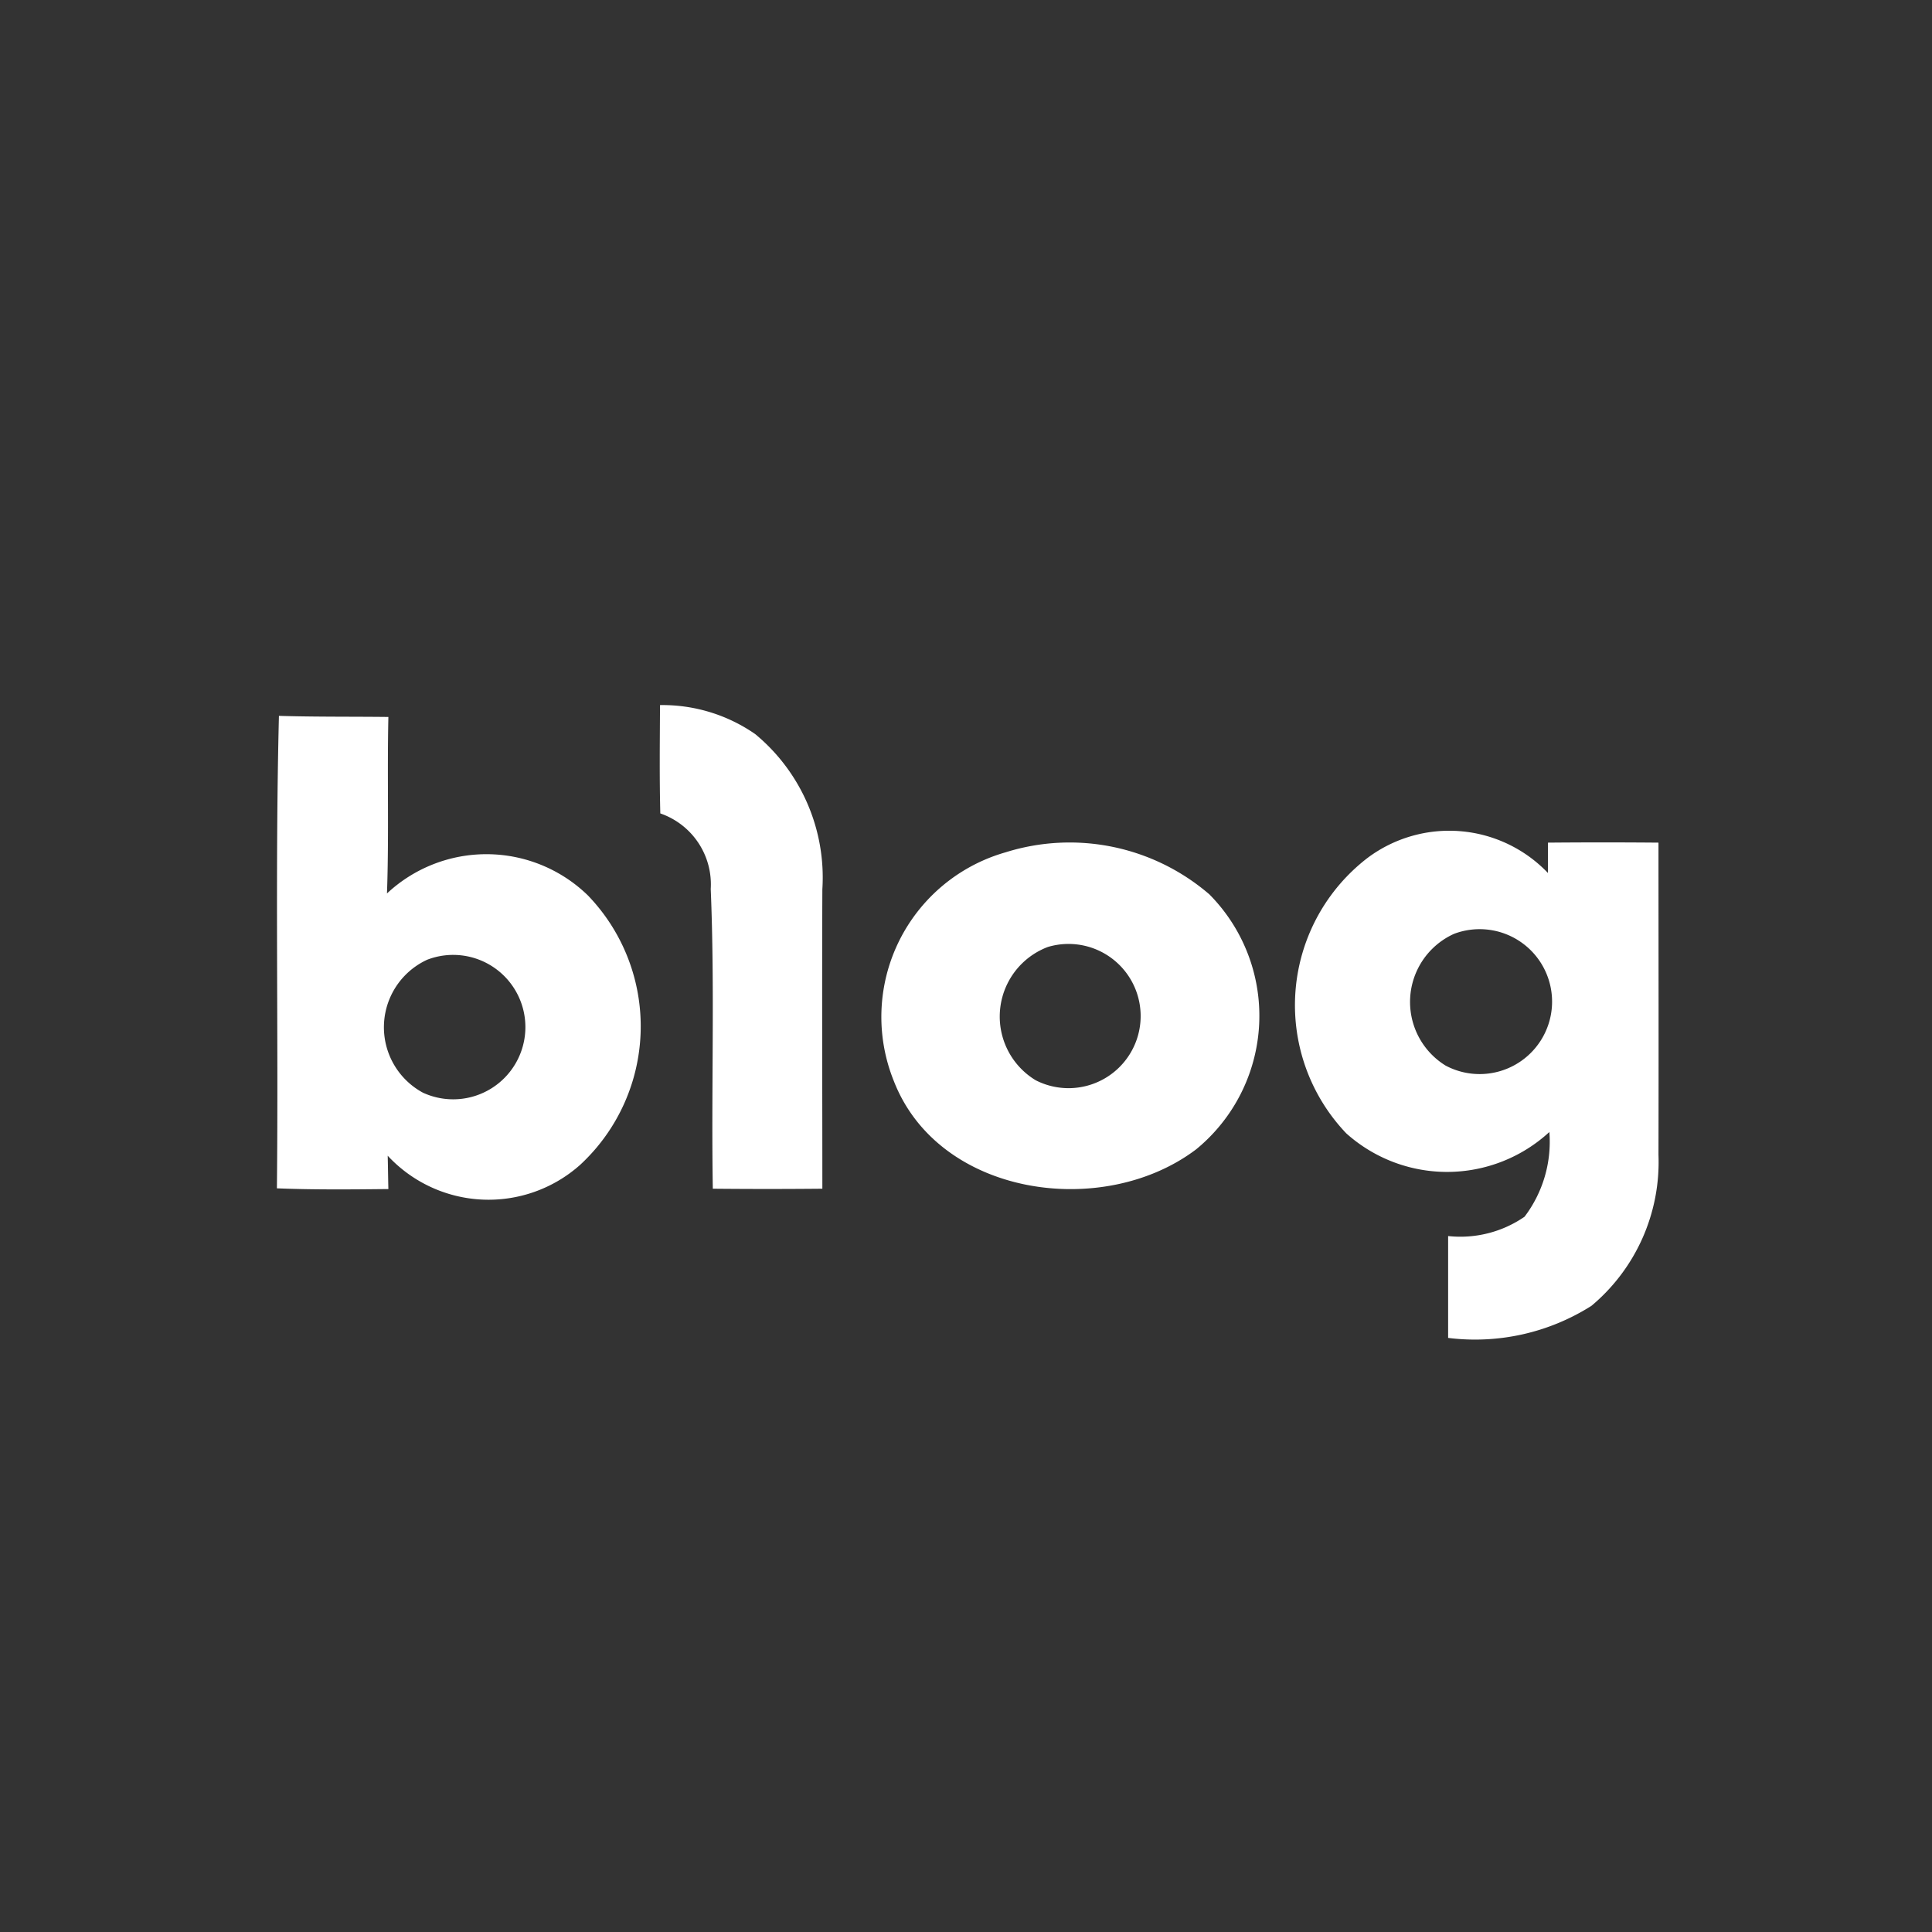
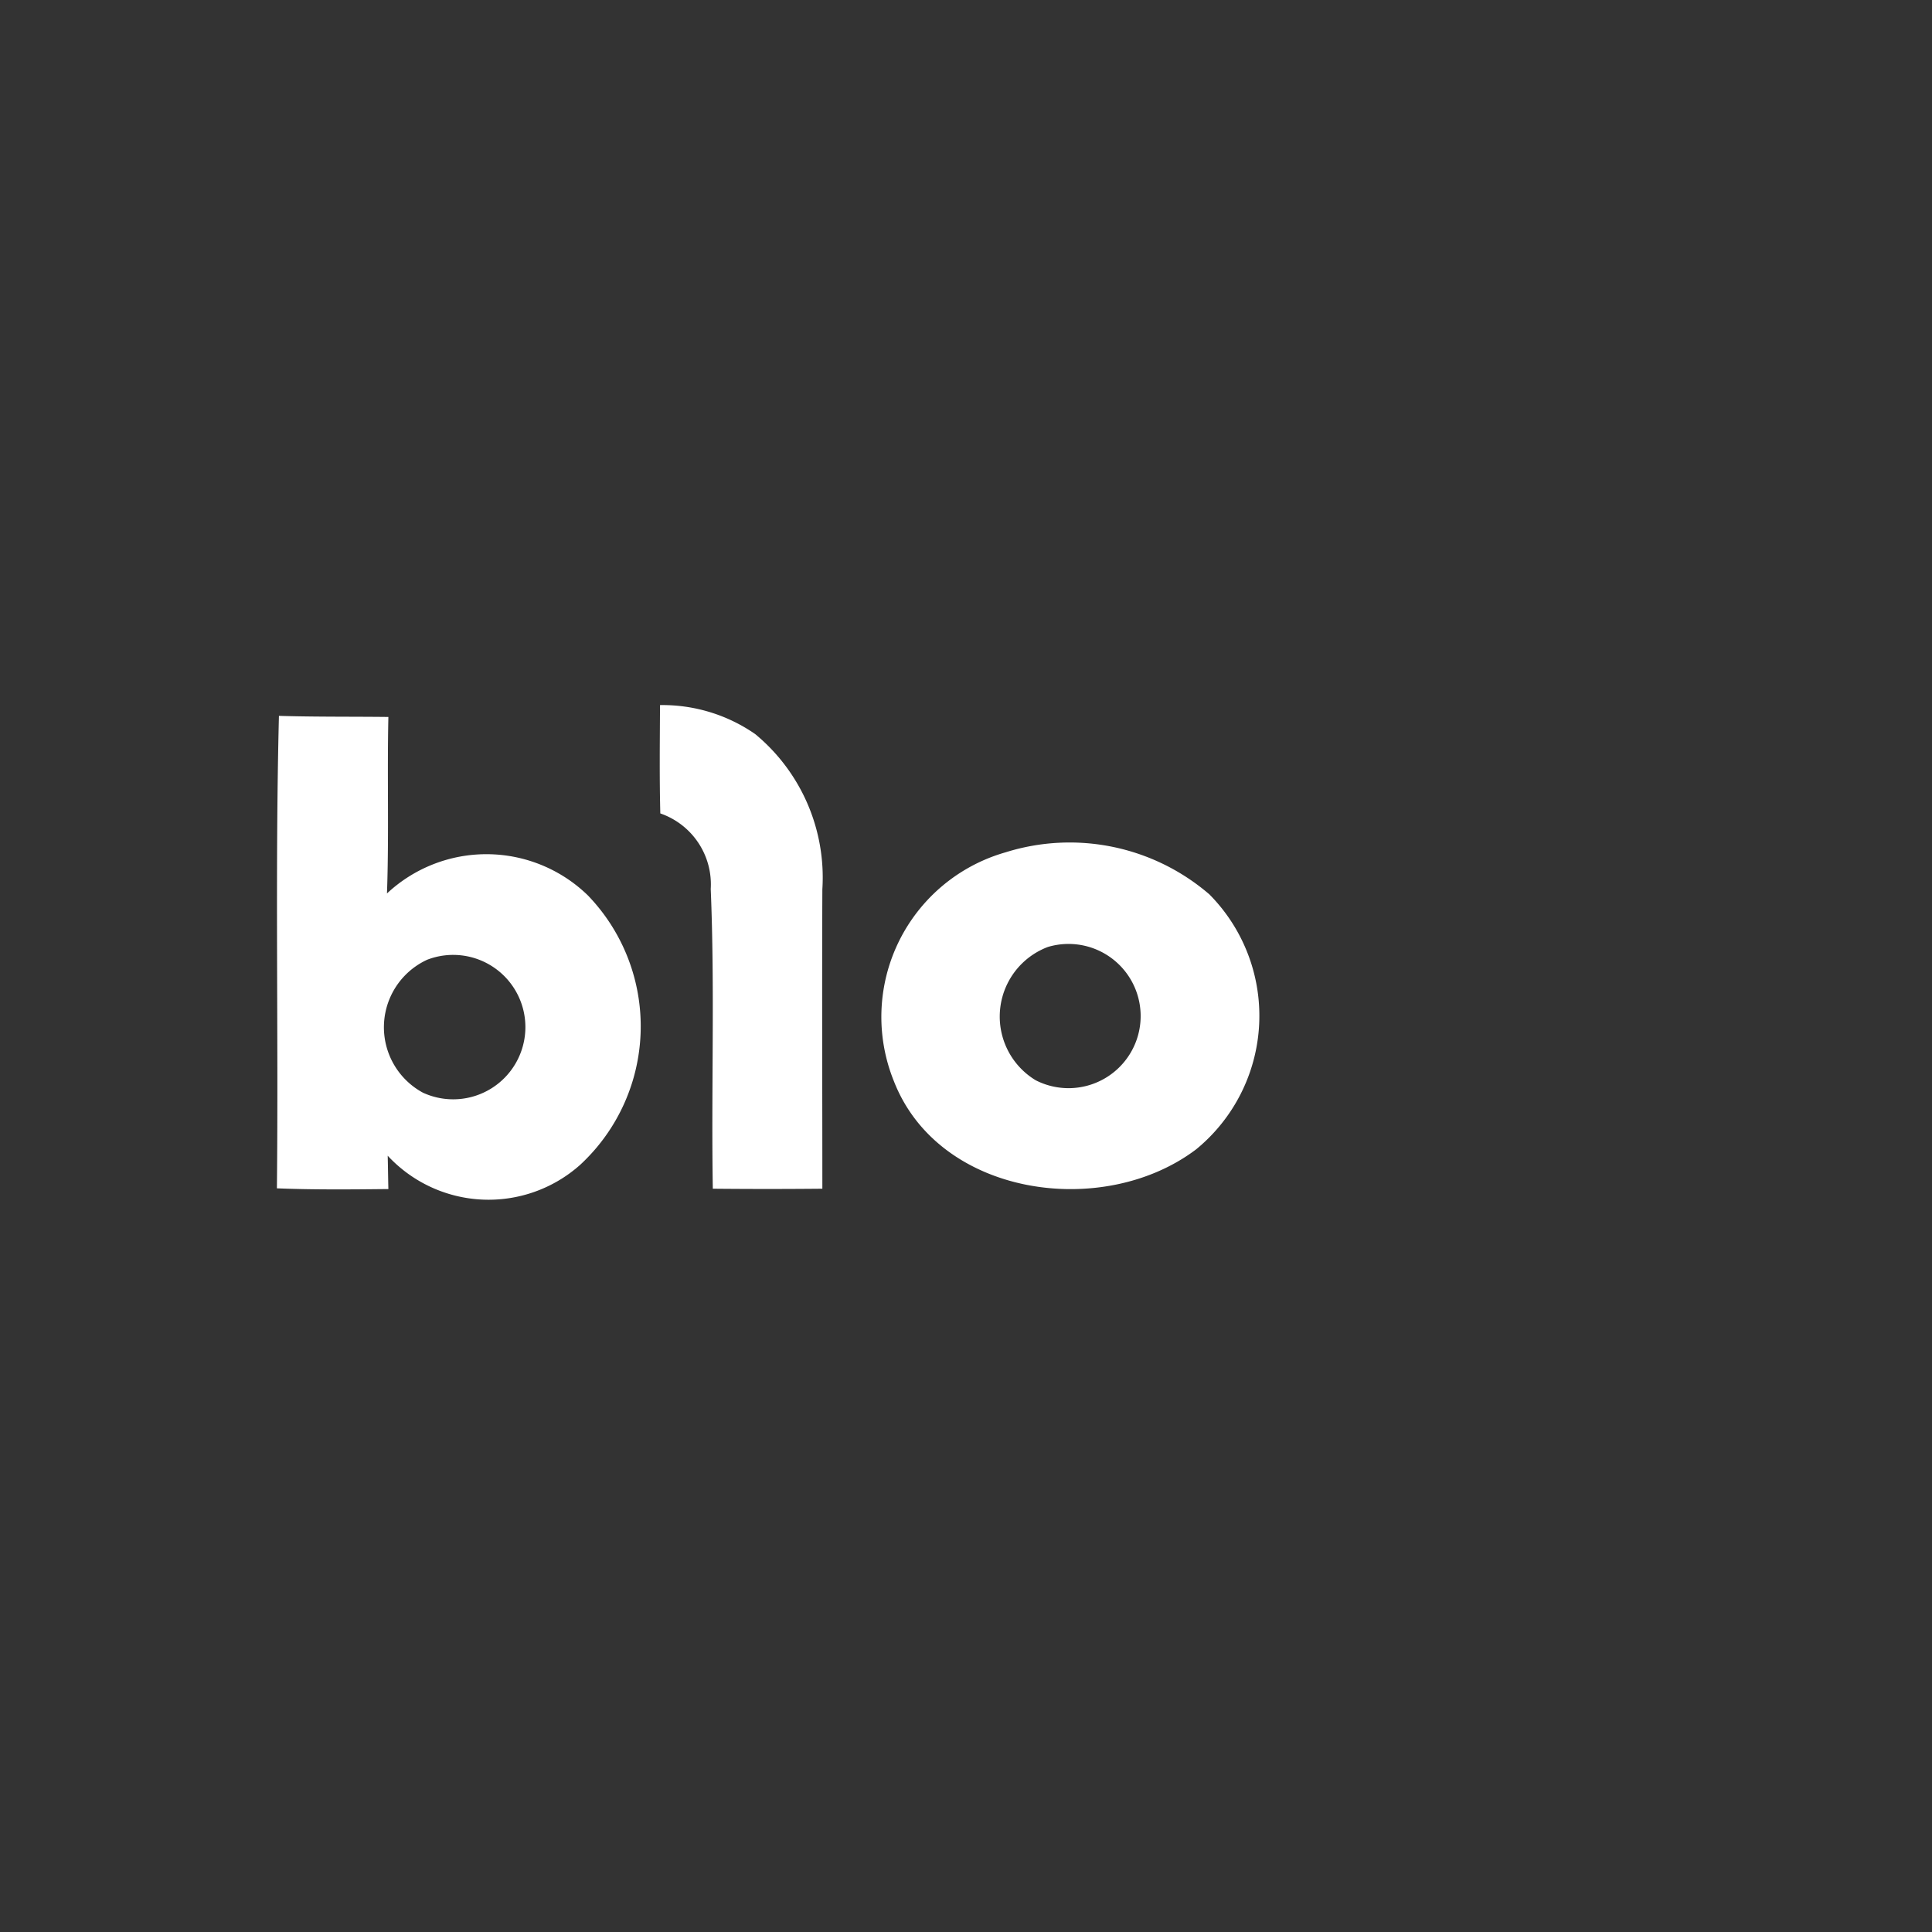
<svg xmlns="http://www.w3.org/2000/svg" width="40" height="40" viewBox="0 0 40 40">
  <rect x="0" y="0" width="40" height="40" fill="#333333" stroke="none" />
  <defs>
    <style>.a{fill:#58697e;opacity:0;}.b{clip-path:url(#a);}.c{fill:#fff;}</style>
    <clipPath id="a">
      <rect class="a" width="40" height="40" rx="12" transform="translate(1230 193)" />
    </clipPath>
  </defs>
  <g class="b" transform="translate(-1230 -193)">
    <g transform="translate(-70.592 -75.869)">
      <path class="c" d="M1327.434,283.467a3.368,3.368,0,0,1,1.97.6,3.851,3.851,0,0,1,1.391,3.213c-.009,2.07,0,4.138,0,6.2q-1.136.011-2.268,0c-.034-2.068.043-4.139-.043-6.206a1.553,1.553,0,0,0-1.044-1.564C1327.421,284.97,1327.43,284.219,1327.434,283.467Z" transform="translate(-13.177)" />
      <g transform="translate(1306.325 283.69)">
        <path class="c" d="M1306.325,293.82c.034-3.26-.039-6.524.042-9.782.757.023,1.511.014,2.266.023-.027,1.216.014,2.437-.029,3.654a3.013,3.013,0,0,1,4.158.039,3.905,3.905,0,0,1-.16,5.581,2.849,2.849,0,0,1-3.983-.19c.005.173.009.519.014.69C1307.864,293.843,1307.093,293.851,1306.325,293.82Zm3.11-4.732a1.539,1.539,0,0,0-.086,2.752,1.495,1.495,0,1,0,.086-2.752Z" transform="translate(-1306.325 -284.038)" />
      </g>
      <g transform="translate(1318.842 286.327)">
        <path class="c" d="M1342.5,291.551a4.433,4.433,0,0,1,4.222.87,3.573,3.573,0,0,1-.273,5.278c-1.922,1.456-5.328.982-6.26-1.413A3.543,3.543,0,0,1,1342.5,291.551Zm.878,1.959a1.54,1.54,0,0,0-.251,2.76,1.493,1.493,0,1,0,.251-2.76Z" transform="translate(-1339.933 -291.362)" />
      </g>
      <g transform="translate(1327.395 286.079)">
-         <path class="c" d="M1364.373,291.9a2.824,2.824,0,0,1,3.73.315c0-.157,0-.471,0-.628q1.142-.01,2.289,0c0,2.154.005,4.309,0,6.463a3.881,3.881,0,0,1-1.388,3.127,4.5,4.5,0,0,1-2.967.664c0-.7,0-1.406,0-2.109a2.34,2.34,0,0,0,1.582-.4,2.57,2.57,0,0,0,.514-1.754,3.127,3.127,0,0,1-4.206.027A3.845,3.845,0,0,1,1364.373,291.9Zm1.787,1.575a1.547,1.547,0,0,0-.175,2.728,1.5,1.5,0,1,0,.175-2.728Z" transform="translate(-1362.858 -291.351)" />
-       </g>
+         </g>
    </g>
  </g>
</svg>